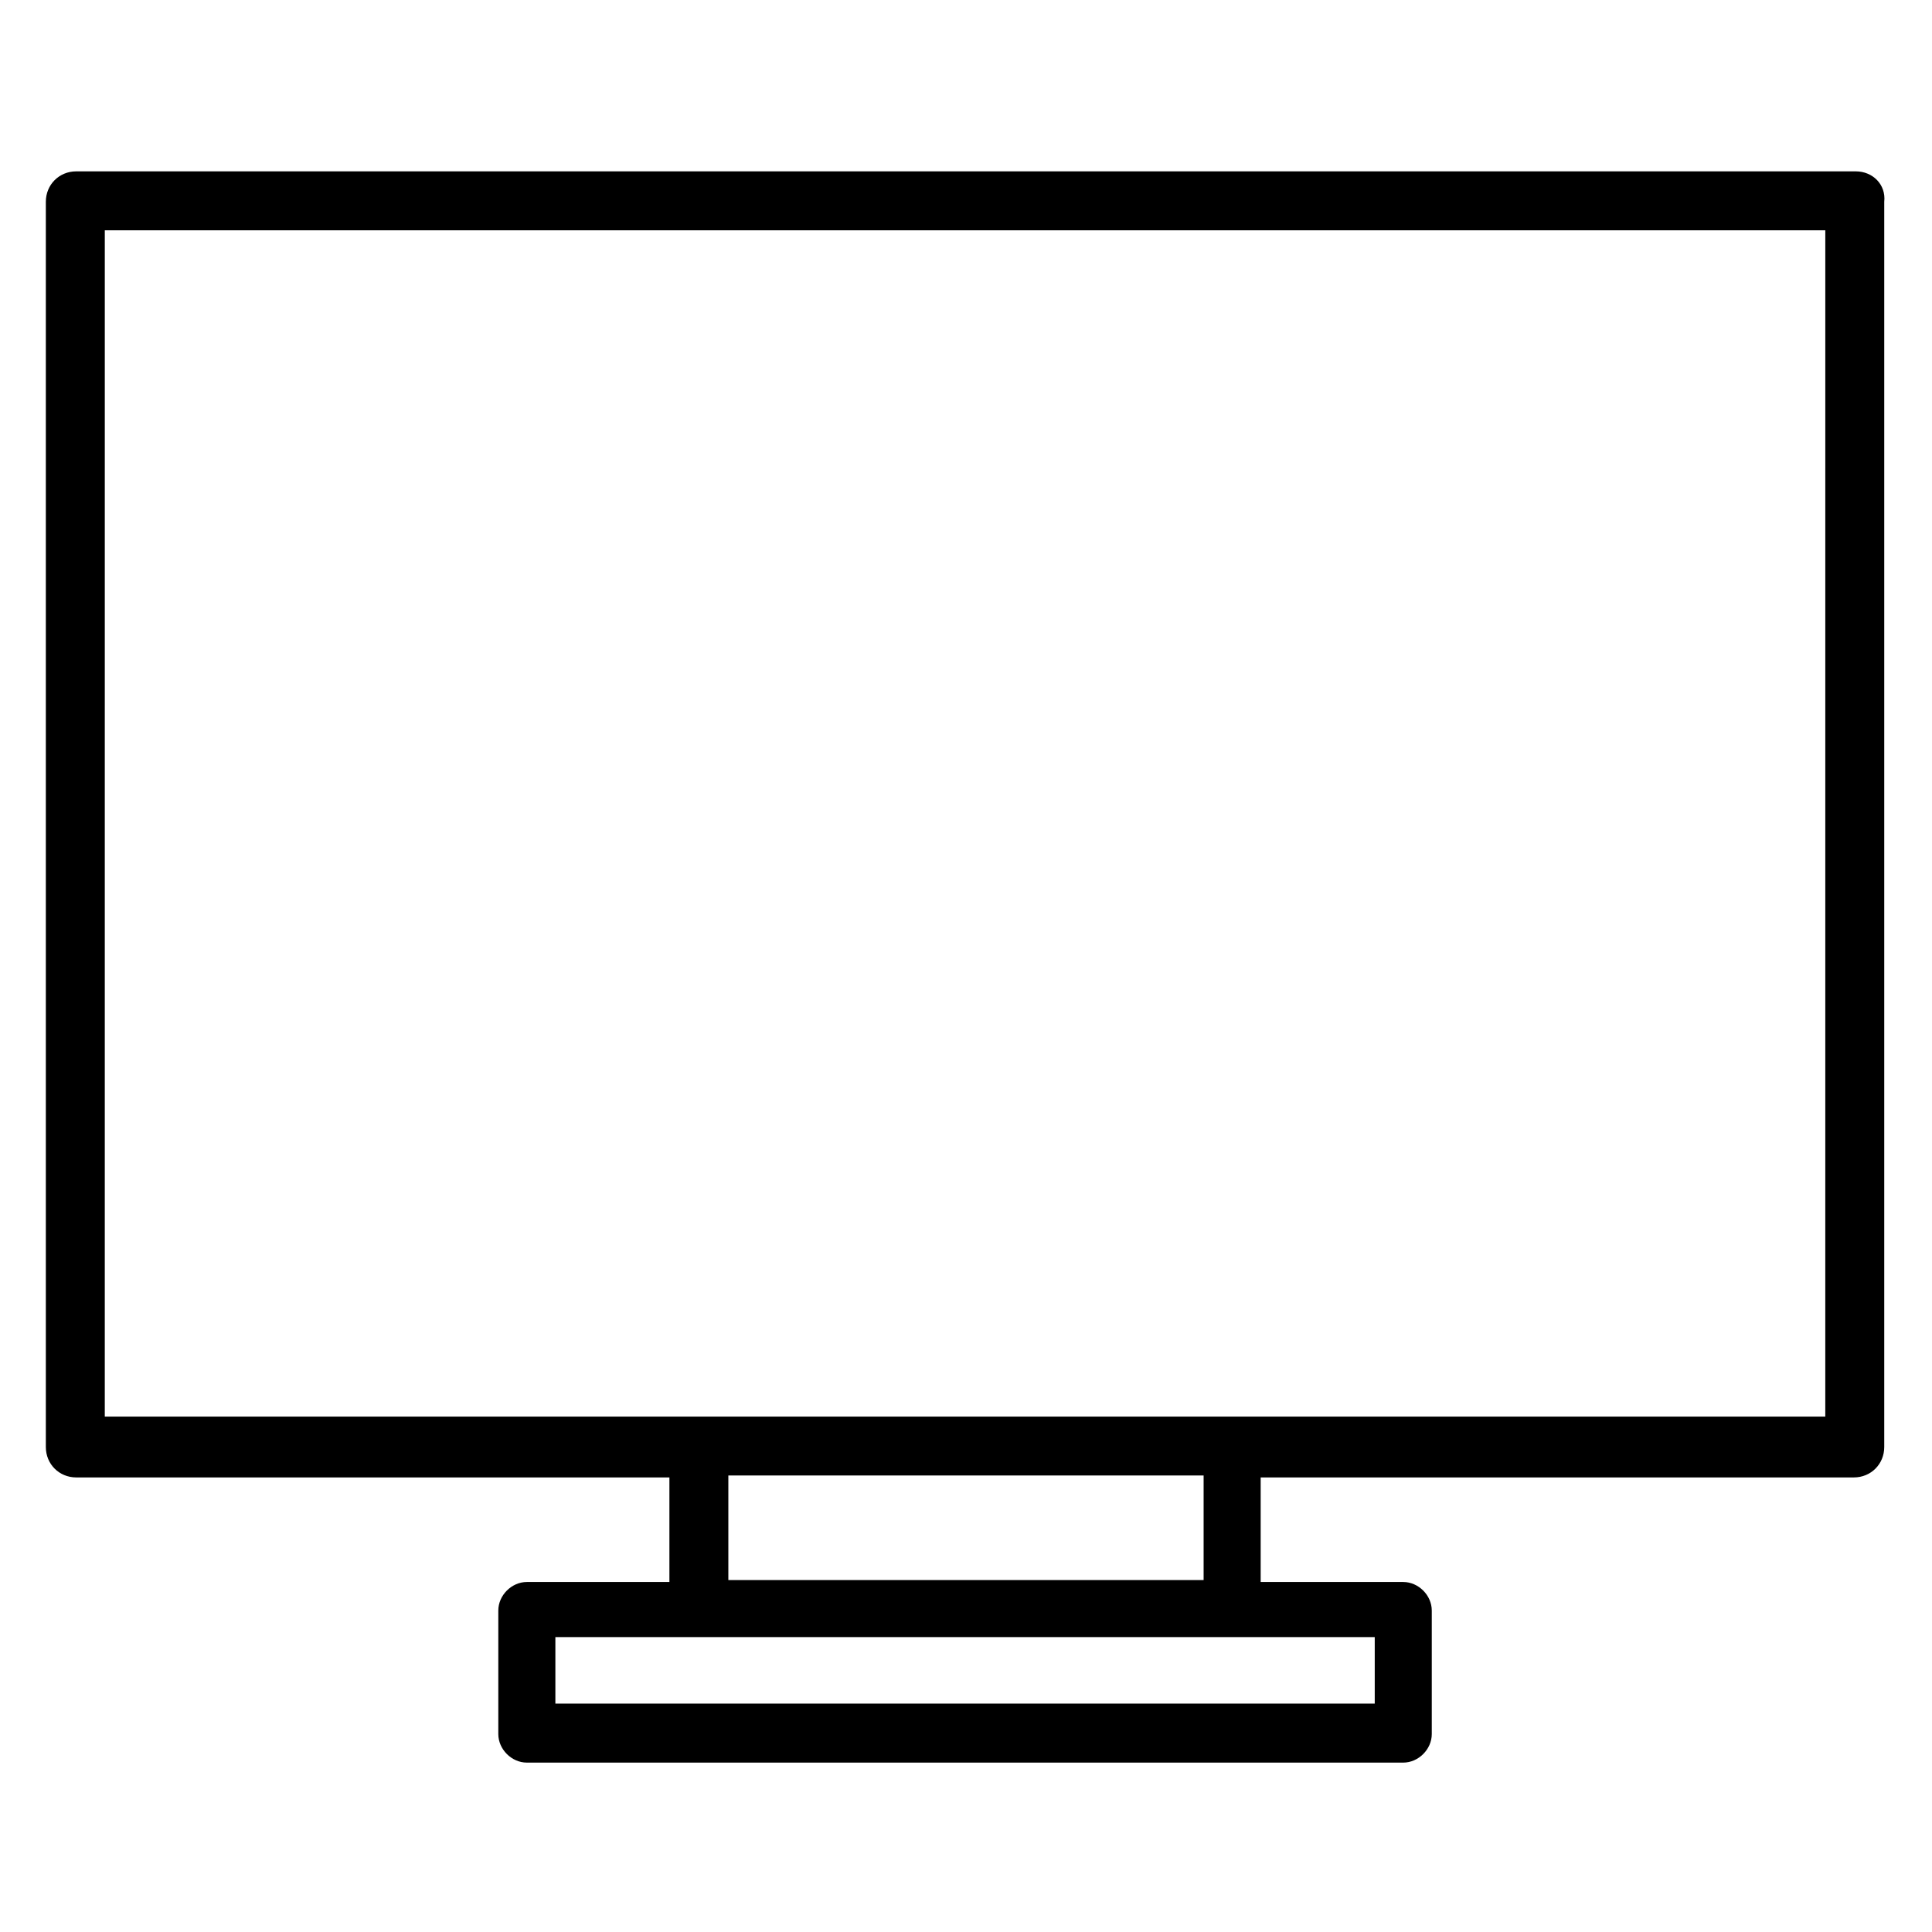
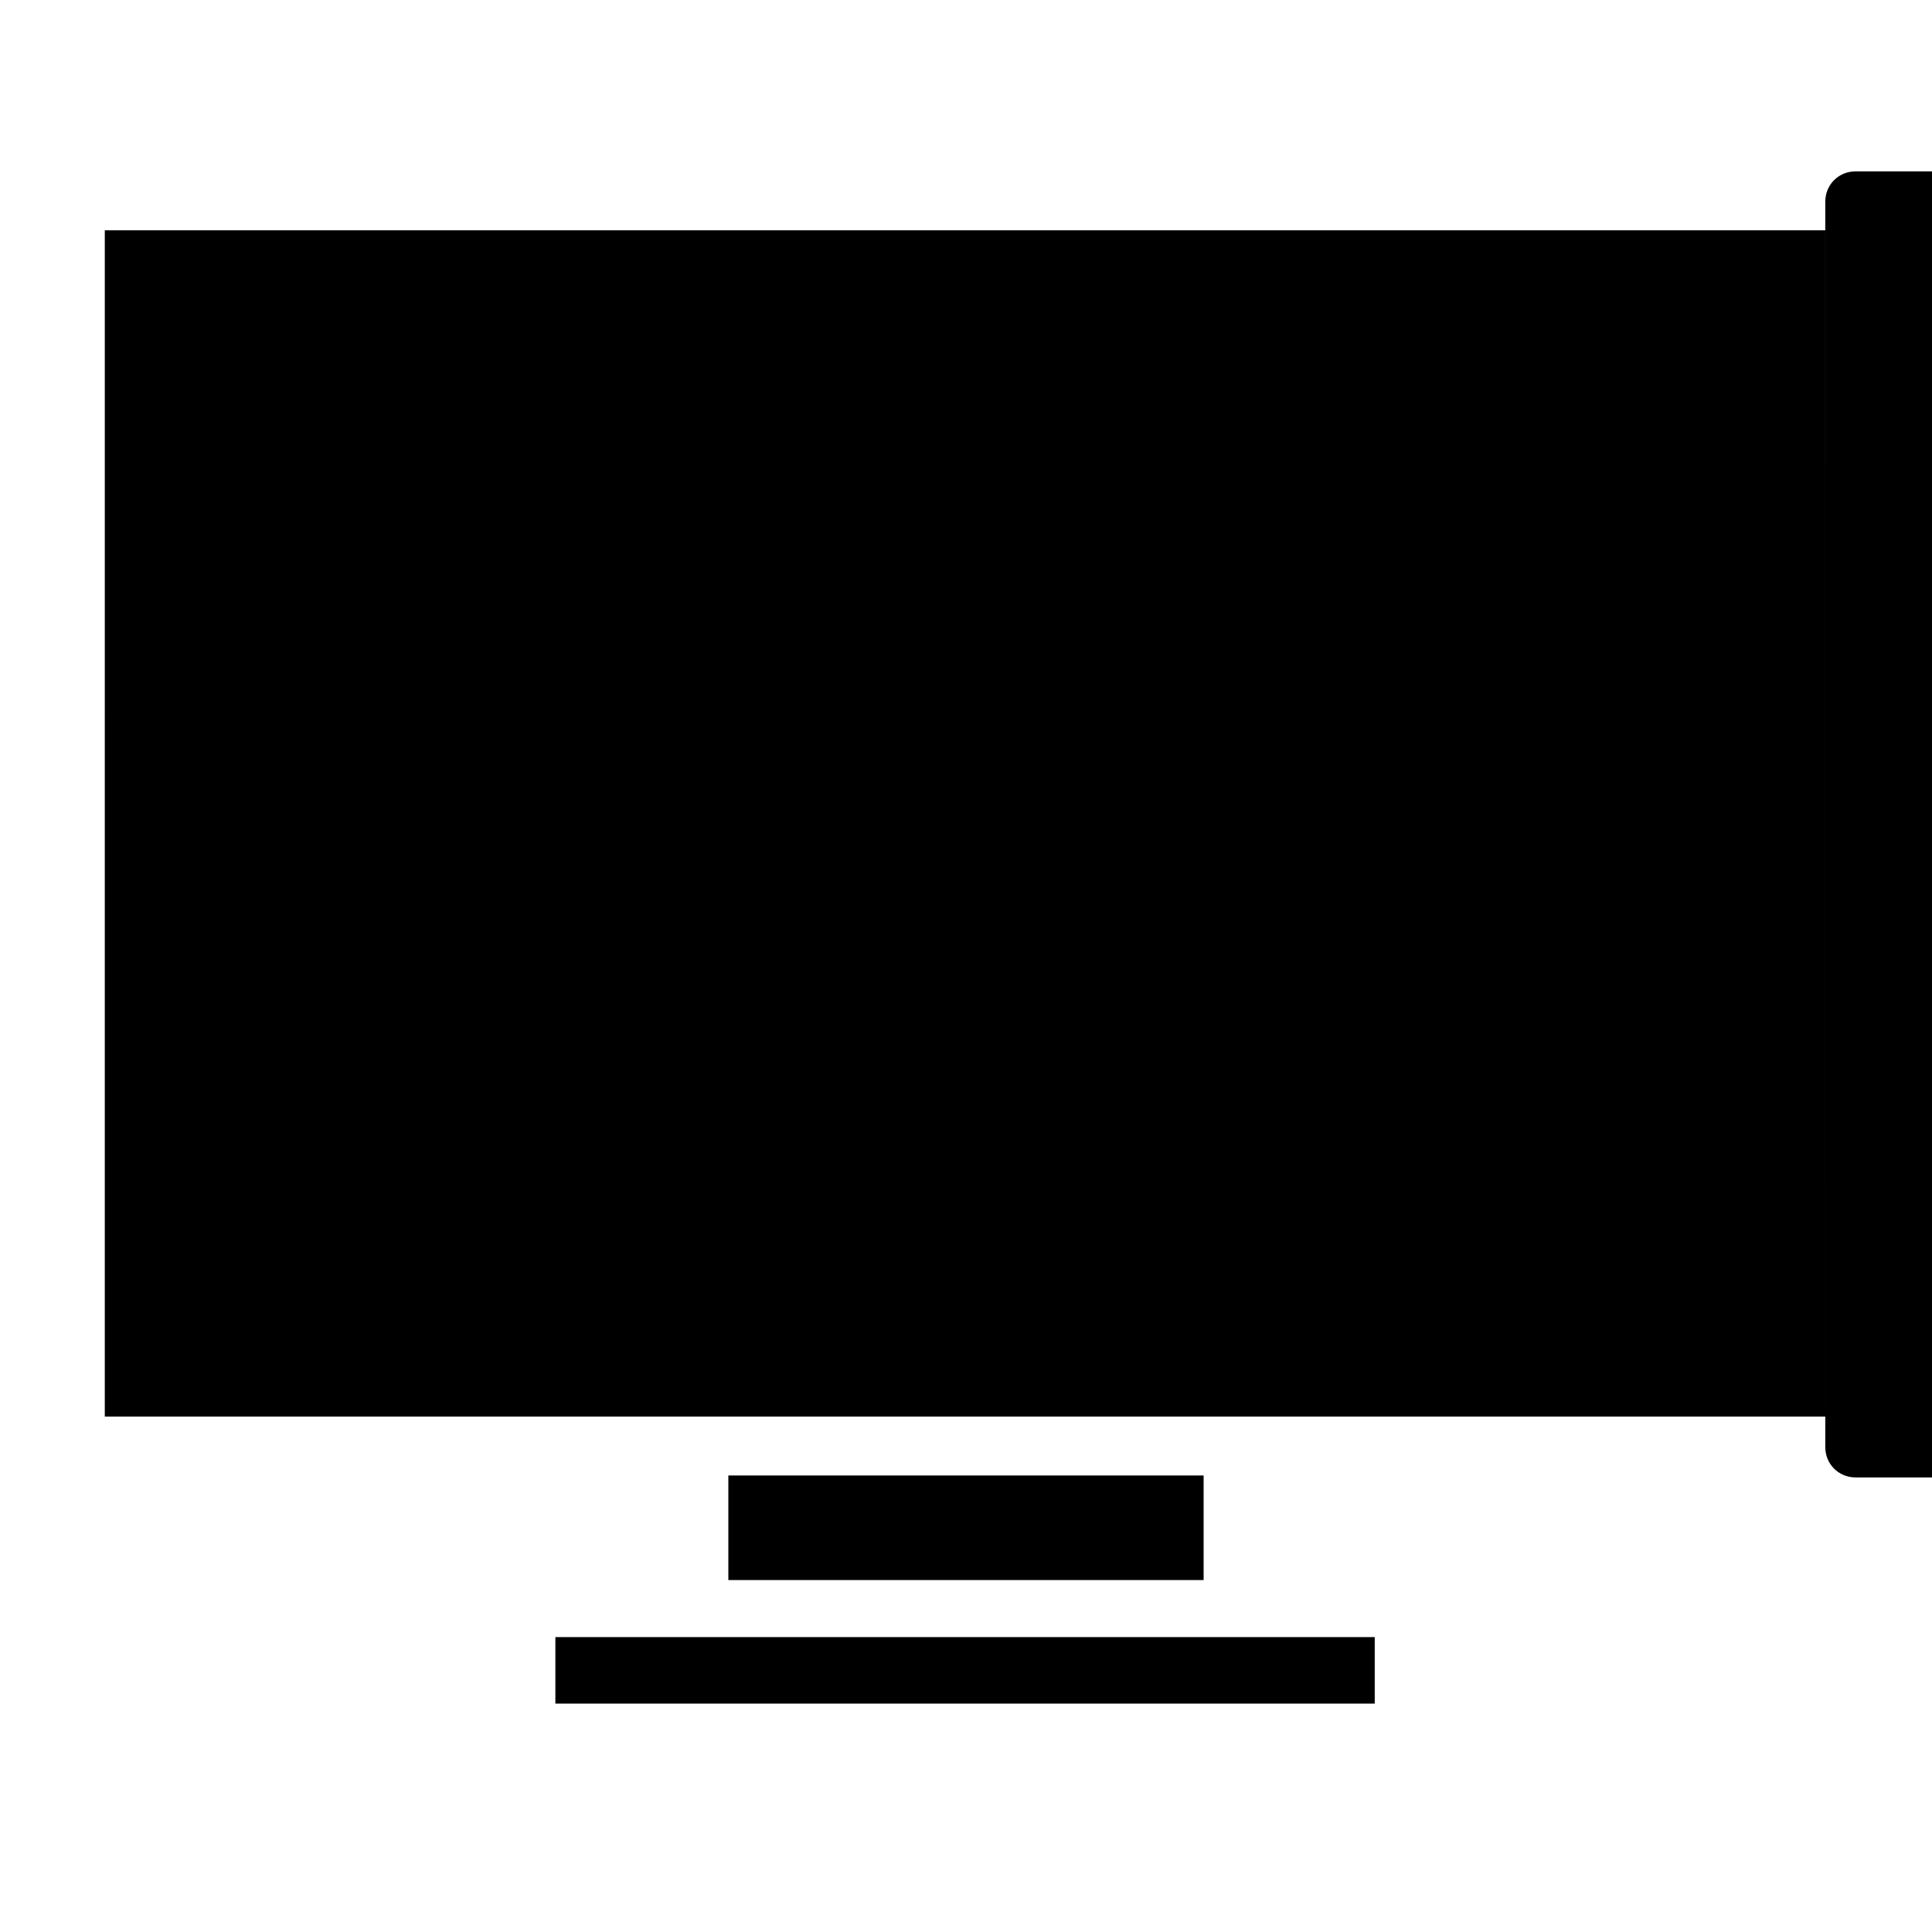
<svg xmlns="http://www.w3.org/2000/svg" fill="#000000" width="800px" height="800px" version="1.1" viewBox="144 144 512 512">
-   <path d="m635.78 189.41h-471.57c-4.535 0-8.062 3.527-8.062 8.062v330c0 4.535 3.527 8.062 8.062 8.062h157.19v27.711h-37.785c-4.031 0-7.559 3.527-7.559 7.559v32.746c0 4.031 3.527 7.559 7.559 7.559h232.26c4.031 0 7.559-3.527 7.559-7.559v-32.746c0-4.031-3.527-7.559-7.559-7.559h-37.785v-27.711h157.19c4.535 0 8.062-3.527 8.062-8.062v-330c0.504-4.535-3.023-8.062-7.559-8.062zm-126.96 406.07h-217.64v-17.633h217.14v17.633zm-171.8-32.746v-27.711h125.95v27.711zm290.7-43.328h-455.95l0.004-314.38h455.95z" />
+   <path d="m635.78 189.41c-4.535 0-8.062 3.527-8.062 8.062v330c0 4.535 3.527 8.062 8.062 8.062h157.19v27.711h-37.785c-4.031 0-7.559 3.527-7.559 7.559v32.746c0 4.031 3.527 7.559 7.559 7.559h232.26c4.031 0 7.559-3.527 7.559-7.559v-32.746c0-4.031-3.527-7.559-7.559-7.559h-37.785v-27.711h157.19c4.535 0 8.062-3.527 8.062-8.062v-330c0.504-4.535-3.023-8.062-7.559-8.062zm-126.96 406.07h-217.64v-17.633h217.14v17.633zm-171.8-32.746v-27.711h125.95v27.711zm290.7-43.328h-455.95l0.004-314.38h455.95z" />
</svg>